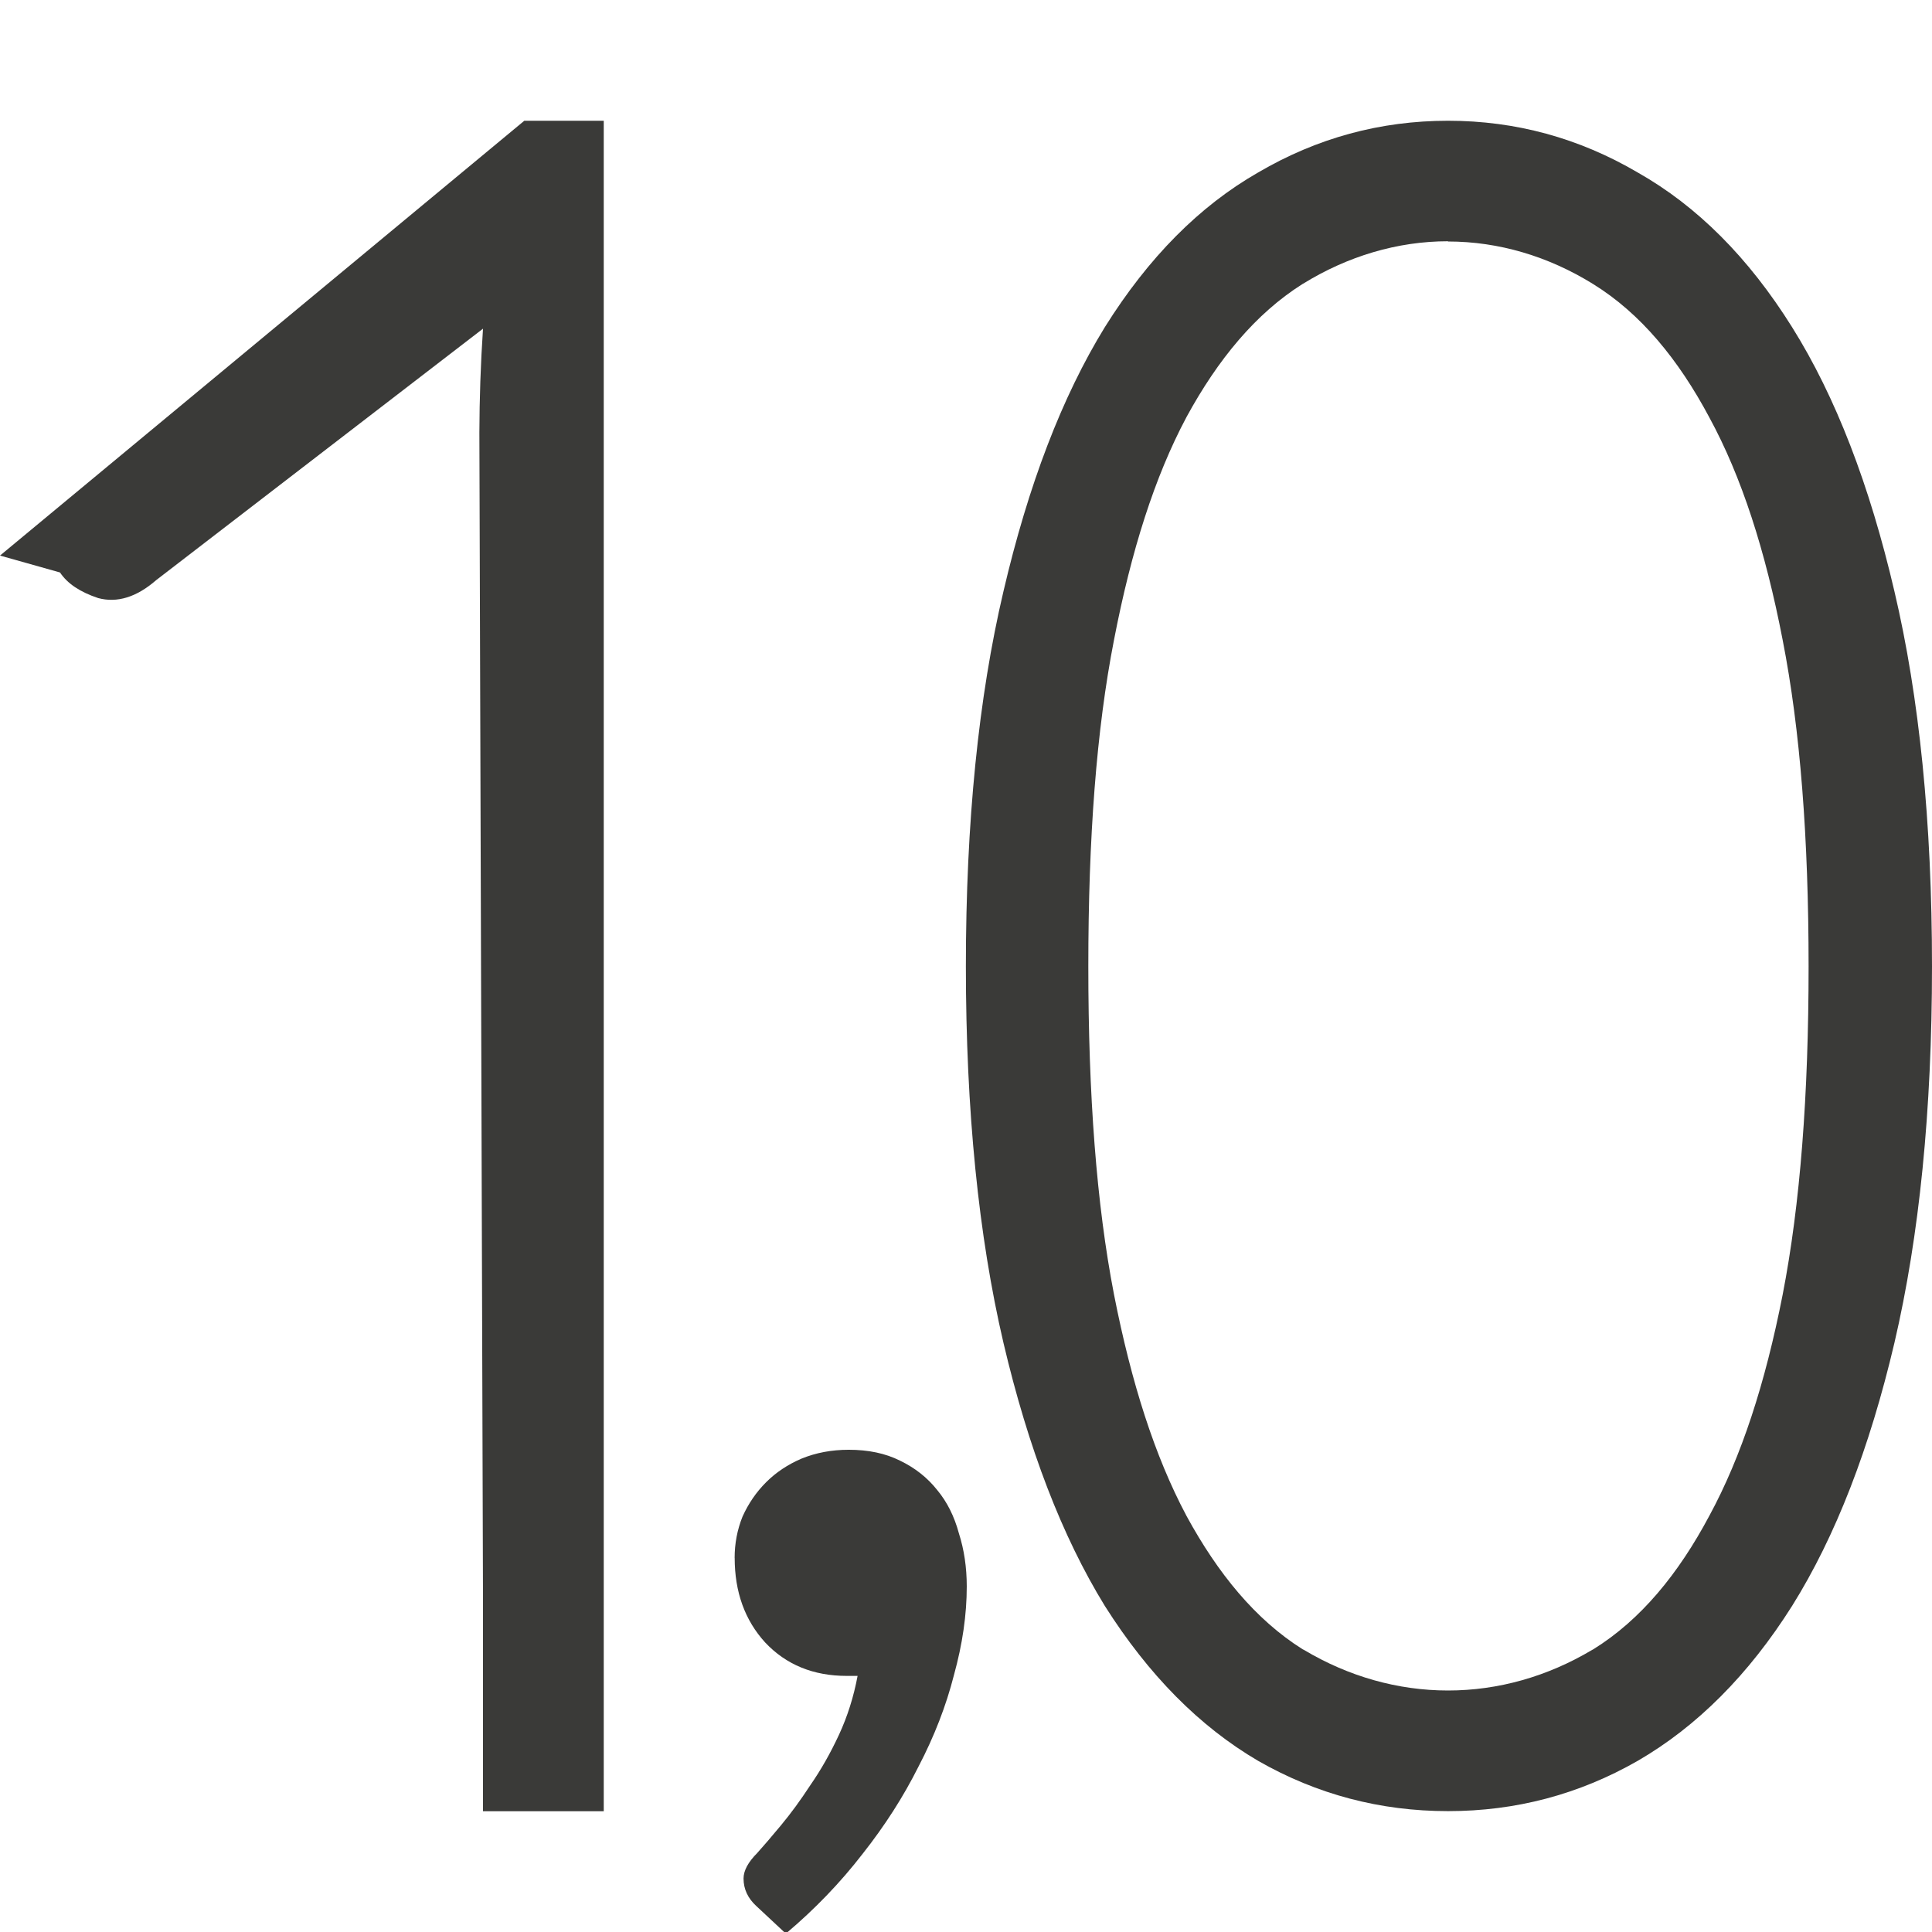
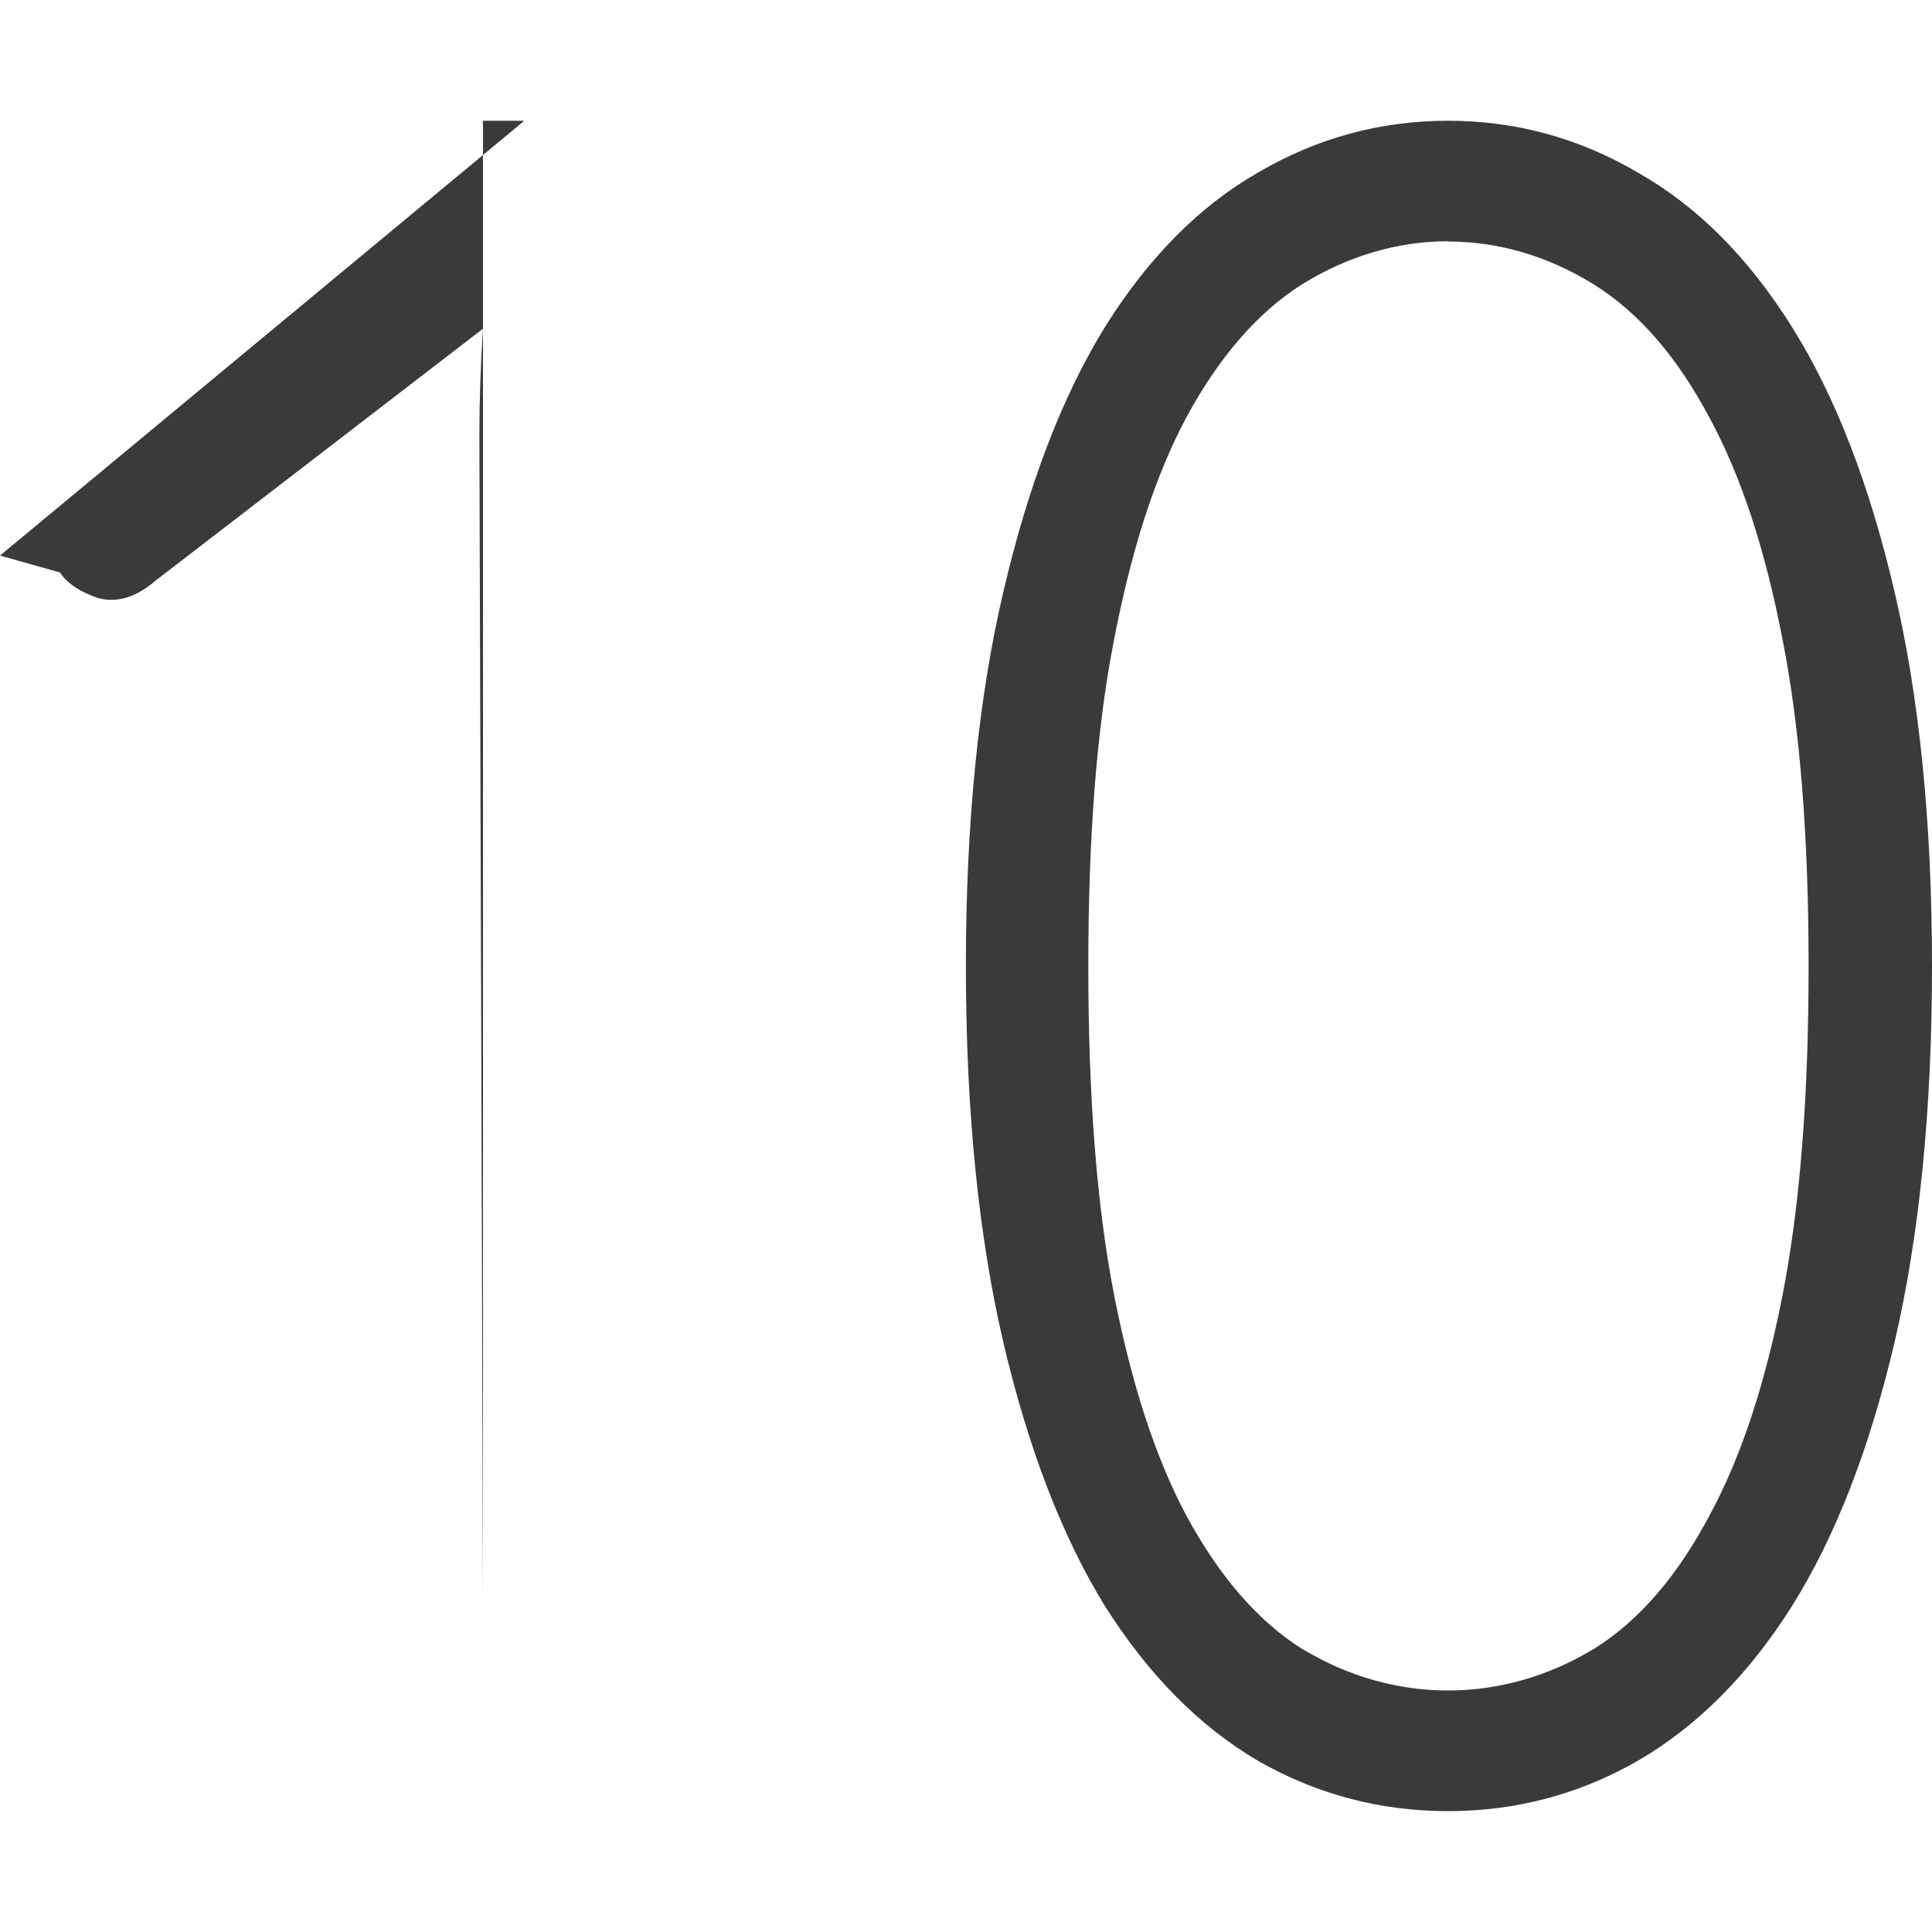
<svg xmlns="http://www.w3.org/2000/svg" viewBox="0 0 16 16">
/&amp;amp;gt;<g fill="#3a3a38">
-     <path d="m4.342 1-4.342 3.601.497.14c.061.092.166.162.316.212.157.042.318-.007.481-.149l2.706-2.082c-.02.297-.029.583-.03.86l.03 9.668v.35 1.4h1v-1.4-12.6z" />
+     <path d="m4.342 1-4.342 3.601.497.14c.061.092.166.162.316.212.157.042.318-.007.481-.149l2.706-2.082c-.02.297-.029.583-.03.86l.03 9.668v.35 1.4v-1.4-12.6z" />
    <path d="m11.992 1c-.561 0-1.086.143-1.572.428-.486.278-.909.704-1.27 1.281-.355.577-.634 1.307-.84 2.189-.206.876-.311 1.91-.311 3.105 0 1.195.105 2.235.311 3.117.206.876.485 1.603.84 2.18.361.57.783.998 1.27 1.283.486.278 1.011.416 1.572.416.561 0 1.084-.138 1.57-.416.492-.285.919-.713 1.279-1.283.361-.577.642-1.304.848-2.18.206-.883.311-1.922.311-3.117 0-1.195-.105-2.23-.311-3.105-.206-.883-.487-1.613-.848-2.189-.361-.577-.787-1.003-1.279-1.281-.486-.285-1.01-.428-1.57-.428zm0 1c.42 0 .832.123 1.201.352.395.244.707.625.963 1.105.267.491.464 1.102.607 1.842.146.744.215 1.642.215 2.705 0 1.063-.069 1.968-.215 2.719-.144.733-.341 1.34-.607 1.83-.255.479-.567.862-.963 1.107-.003.001-.005.003-.008.004-.369.22-.777.336-1.193.336-.416 0-.824-.116-1.193-.336-.004-.002-.008-.004-.012-.006-.389-.245-.7-.625-.961-1.104-.001-.001-.001-.003-.002-.004-.26-.489-.454-1.095-.598-1.828-.146-.752-.213-1.656-.213-2.719 0-1.063.067-1.96.213-2.705.143-.74.337-1.35.598-1.84.001-.001.001-.003.002-.004.261-.479.573-.857.961-1.102.001-.001.003-.001.004-.002.369-.228.781-.352 1.201-.352z" />
-     <path d="m8.688 21.03q0-.43.156-.82.176-.391.469-.684.293-.293.703-.469.43-.176.938-.176.586 0 1.016.215.449.215.742.586.293.352.43.859.156.488.156 1.055 0 .84-.254 1.758-.234.918-.703 1.816-.449.898-1.113 1.738-.664.859-1.523 1.582l-.586-.547q-.254-.234-.254-.547 0-.234.273-.508.176-.195.469-.547.293-.352.586-.801.312-.449.566-.996.254-.547.371-1.172h-.215q-.996 0-1.621-.664-.605-.664-.605-1.68z" fill="#3a3a38" transform="matrix(.417 0 0 .417 2.461 4.133)" />
  </g>
</svg>